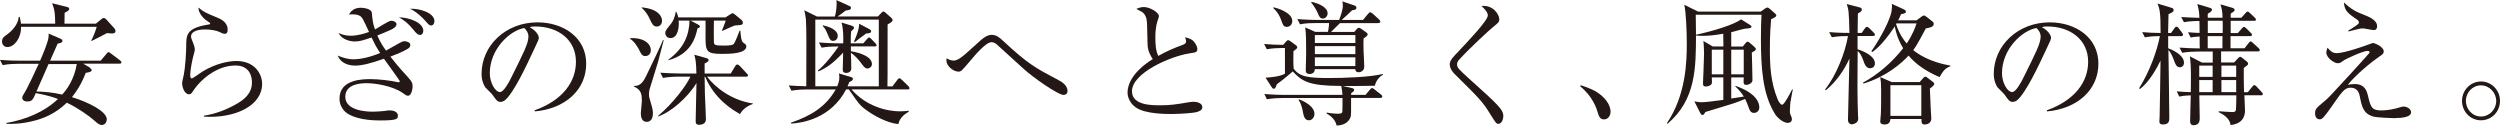
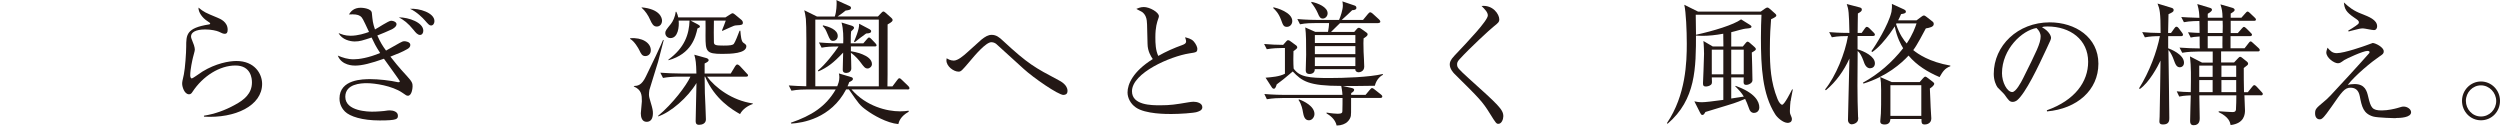
<svg xmlns="http://www.w3.org/2000/svg" id="_レイヤー_2" data-name="レイヤー 2" viewBox="0 0 309.88 15.58">
  <defs>
    <style>
      .cls-1 {
        fill: #231815;
        stroke-width: 0px;
      }
    </style>
  </defs>
  <g id="_画像" data-name="画像">
    <g>
-       <path class="cls-1" d="m11.16,8.44c.11.07.2.13.2.23,0,.18-.16.28-.73.36-.29.75-.75,1.81-1.71,3.01,1.96.6,4.32,1.74,4.32,2.77,0,.13-.11.68-.62.68-.33,0-.57-.23-.88-.51-.73-.65-2.17-1.65-3.46-2.25-1.47,1.43-2.98,1.96-4.02,2.23-1.61.42-2.79.41-3.46.39v-.11c2.36-.41,4.64-1.32,6.39-2.97-.46-.18-1.3-.47-2.75-.73-.36.8-.46,1.04-1.06,1.04-.41,0-.62-.21-.62-.46,0-.16.08-.31.18-.46.38-.55,1.42-2.79,1.86-3.75h-2.56c-.41,0-1.19.02-1.91.16l-.33-.65c1.11.1,2.27.1,2.51.1h2.46c.33-.75.96-2.23,1.04-2.87.03-.21.02-.38.02-.49l1.47.64c.1.05.24.1.24.26,0,.18-.16.28-.59.34-.13.31-.64,1.42-.94,2.12h6.27l.72-.85c.08-.1.13-.2.24-.2.1,0,.16.05.31.16l1.14.86s.16.13.16.24c0,.15-.13.16-.24.16h-4.5l.85.5Zm.73-5.51l.67-.55c.11-.08.2-.15.31-.15s.24.11.31.18l.98,1.09c.1.1.15.21.15.36,0,.26-.26.29-.44.29-.15,0-.31-.02-.6-.05-.31.15-1.63.86-1.91.98l-.05-.05c.28-.55.51-1.12.68-1.71H2.61c.03,1.35-.81,2.51-1.69,2.51-.41,0-.67-.31-.67-.68,0-.44.28-.64.59-.85.65-.46,1.42-1.29,1.48-2.2h.13c.11.55.13.62.15.83h4.24c-.02-1.14-.02-1.63-.39-2.53l1.89.47c.08.02.24.08.24.23,0,.16-.13.26-.57.49,0,.21-.02,1.14-.02,1.34h3.91Zm-5.87,5c-.16.36-1.16,2.64-1.5,3.41.88.02,1.94.1,3.19.38.52-.57,1.47-1.78,1.81-3.78h-3.5Z" />
      <path class="cls-1" d="m25.28,14.44v-.1c1.35-.21,2.64-.68,3.83-1.34,1.16-.62,2.12-1.4,2.12-2.79,0-.44-.1-2.09-2.05-2.09s-4.03,1.3-5.33,3.28c-.08.13-.2.29-.41.29-.6,0-.86-.96-.86-1.3,0-.26.03-.36.21-1.17.16-.75.29-2.72.29-3.42,0-1.48,0-2.33,2.82-2.77.1-.02.15-.03.15-.11s-.05-.11-.44-.37c-.46-.31-1.03-.98-1.01-1.61.7.57.83.62,2.35,1.25.36.15,1.27.52,1.27,1.5,0,.36-.13.5-.34.5-.23,0-.38-.08-.75-.26-.29-.13-.98-.28-1.69-.28-1.24,0-1.76.39-1.76.86,0,.16.03.26.36,1.08.08.23.11.46.11.57,0,.16-.2.81-.23.96-.08.34-.34,1.47-.34,2.22,0,.1.02.38.21.38.1,0,1.11-.73,1.32-.86,1.63-.99,3.24-1.3,4.2-1.3,2.23,0,3.18,1.56,3.18,2.84,0,2.69-3.32,4.29-7.2,4.06Z" />
      <path class="cls-1" d="m50.53,11.86c-.13,0-.18-.03-.68-.38-1.25-.85-3.39-1.17-4.38-1.17-.72,0-2.67.08-2.67,1.69,0,1.81,2.92,1.84,3.34,1.84.7,0,1.27-.07,1.45-.08.46-.06.52-.08.7-.08.44,0,1.03.16,1.03.65,0,.42-.08.6-2.25.6s-3.7-.49-4.32-1.11c-.26-.26-.67-.8-.67-1.6,0-2.41,2.93-2.41,3.86-2.41s2.46.16,3.39.38h.1s.13,0,.13-.11c0-.1-1.66-2.35-1.97-2.8-1.61.57-2.71.85-3.57.85-.21,0-1.68,0-2.15-1.24.62.26,1.22.46,1.97.46.65,0,1.84-.18,3.28-.78-.59-.91-.72-1.21-1.06-1.92-1.11.36-1.47.49-2.09.49-.54,0-1.58-.21-2-1.04.33.13.77.33,1.47.33.94,0,1.79-.29,2.3-.47-.77-1.65-.83-1.79-1.09-1.97-.33-.21-.7-.23-1.4-.2.23-.36.59-.83,1.47-.83.15,0,1.32.06,1.37.64.1.99.11,1.22.39,2.05.33-.16,1.68-1.08,2-1.08s.67.18.67.42c0,.33-.41.55-.57.64-.6.29-1.21.52-1.81.77.34.78.68,1.34,1.08,1.87.34-.18.47-.26,1.69-.95.26-.15.42-.21.59-.21.15,0,.73.08.73.46,0,.21-.13.38-.37.51-.65.37-1.04.52-2.1.94.38.49,1.01,1.29,2.07,2.43.65.7.68.91.68,1.25,0,.16-.07,1.17-.59,1.17Zm1.53-7.53c-.29,0-.54-.29-.78-.6-.73-.9-1.22-1.24-1.84-1.58,1.24,0,3.03.64,3.03,1.66,0,.28-.15.52-.41.52Zm1.37-1.17c-.21,0-.34-.15-.77-.64-.24-.28-1.03-1.08-1.84-1.43,1.14-.08,3.03.49,3.03,1.53,0,.31-.18.54-.42.54Z" />
-       <path class="cls-1" d="m66.29,13.8l-.02-.13c3.49-1.24,5.12-3.54,5.12-6.01,0-2.75-2.22-4.38-5.05-4.38-.41,0-.49.02-.67.1.88.47,1.12,1.08,1.12,1.3,0,.18-.05.29-.55,1.35-1.04,2.23-2.57,5.51-3.68,6.42-.11.08-.31.18-.52.18-.38,0-.52-.21-1.01-.9-.11-.16-.77-.77-.88-.91-.18-.26-.46-.85-.46-1.66,0-3.5,2.97-6.39,6.94-6.39,3.16,0,6.03,1.84,6.03,5.12s-2.64,5.59-6.37,5.92Zm-1.29-10.33c-1.79.29-4.29,2.61-4.29,5.61,0,1.11.64,2.33,1.27,2.33.44,0,1.08-1.16,1.35-1.71,1.63-3.28,2.17-4.33,2.17-5.18,0-.41-.2-.75-.51-1.04Z" />
      <path class="cls-1" d="m78.11,4.74c1.48-.13,2.56.57,2.56,1.48,0,.49-.34.73-.68.73-.39,0-.52-.26-.73-.7-.13-.28-.65-1.17-1.16-1.43l.02-.08Zm4.16.23c-.11.42-.62,2.41-.7,2.69-.08.33-.99,3.13-1.08,3.5-.03.2-.05.41-.05.57,0,.26.07.46.21.95.23.75.28,1.04.28,1.34,0,.73-.29,1.08-.78,1.08-.59,0-.72-.6-.72-1.06,0-.23.13-1.22.13-1.48,0-.8-.03-1.42-.99-1.84v-.06c.46-.02.95-.06,1.48-1.16.7-1.42,1.94-4.02,2.14-4.56l.08.05Zm-2.75-4.06c2.28.21,2.54,1.3,2.54,1.65,0,.38-.23.73-.65.73s-.6-.34-.83-.85c-.23-.54-.62-1.11-1.04-1.47l-.02-.07Zm4.58,8.59c-.6,0-1.34.05-1.92.16l-.33-.65c.83.06,1.68.1,2.51.1h1.96c-.03-1.32-.08-1.69-.26-2.33l1.47.41c.13.03.31.13.31.26s-.11.23-.5.42v1.24h3.24l.55-.91c.06-.1.16-.21.26-.21.13,0,.29.18.31.18l.86.93c.13.13.16.16.16.24,0,.15-.15.16-.24.16h-4.84c1.03,1.37,3.1,2.95,5.67,3.32v.07c-.62.21-1.27.65-1.58,1.25-.96-.54-3.13-1.83-4.33-4.64h-.06c0,.68.02,1.39.03,2.02.02.52.13,2.8.13,3.28,0,.52-.49.67-.85.67-.41,0-.42-.29-.42-.49,0-.75.1-4.03.1-4.69-1.06,1.78-3.21,3.65-4.76,4.14v-.07c1.81-1.5,3.49-3.73,4.01-4.86h-1.47Zm5.83-7.35l.6-.38c.13-.08.21-.13.26-.13.1,0,.24.1.31.16l.75.62c.15.11.23.26.23.38,0,.26-.1.31-.78.34-.28.02-.33.05-.85.28-.15.06-.78.34-.91.41l-.05-.06c.1-.23.44-1.09.47-1.22h-1.47c-.02.72-.02,2.41,0,2.71.02.34.26.39,1.21.39.81,0,1.14-.05,1.27-.23.16-.21.52-1.12.7-1.61h.1c.05.64.11,1.3.36,1.48.31.21.38.29.38.44,0,.91-1.96.95-3.01.95-1.97,0-2.05-.31-2.05-2.22,0-.31.02-1.56,0-1.91h-1.86l.88.46c.13.07.29.16.29.28,0,.1-.15.18-.31.24-.23,1.04-.73,3.15-3.6,3.94v-.08c2.02-1.48,2.56-3.13,2.62-4.84h-1.35c.08.77-.08,2.17-1.01,2.17-.47,0-.65-.39-.65-.62,0-.29.16-.47.7-1.14.23-.29.52-.85.59-1.5h.08c.11.23.18.41.24.7h5.87Z" />
      <path class="cls-1" d="m112.5,11.08h-6.96c1.84,2.12,4.42,2.72,6,2.72.47,0,.78-.03,1.08-.08l.02.13c-1.04.57-1.22,1.25-1.29,1.53-1.43-.13-3.13-1.12-3.93-1.71-.83-.59-.98-.81-2.2-2.59h-.34c-1.89,3.62-5.43,4.16-6.8,4.24l-.05-.11c2.57-.88,4.33-2,5.56-4.12h-3.57c-.29,0-1.12,0-1.92.15l-.33-.65c.83.06,1.3.08,2.17.1.02-4.69.03-7.43-.05-8.34-.05-.49-.13-.78-.2-1.08l1.58.78h2.2c.23-.62.23-1.55.23-1.63,0-.21,0-.28-.03-.41l1.61.73c.15.06.2.13.2.23,0,.23-.2.28-.67.34-.42.36-.9.67-.99.73h5l.42-.44c.11-.13.2-.18.26-.18s.16.06.26.15l.72.64c.1.08.16.18.16.28,0,.11-.06.23-.62.54-.02,1.22.02,6.58-.02,7.68h.62l.6-.8c.11-.16.18-.21.26-.21.1,0,.15.05.29.18l.81.78c.08.06.15.18.15.29,0,.08-.11.15-.24.15Zm-3.57-8.65h-7.87v8.26h2.72c.11-.29.26-.62.26-1.12,0-.18-.02-.29-.06-.47l1.53.46c.13.03.21.11.21.23,0,.13-.13.24-.46.39-.07.2-.08.24-.21.52h3.88V2.43Zm-.51,3.32h-2.95v.6c.34.05,2.61.44,2.61,1.6,0,.29-.28.54-.54.54-.31,0-.46-.2-.88-.77-.15-.2-.62-.8-1.19-1.17.02.28.05,1.65.05,1.94,0,.37-.33.55-.62.55-.44,0-.44-.28-.44-.42,0-.31.05-1.78.05-2.1-1.27,1.34-1.96,1.83-3.06,2.33l-.07-.11c.91-.72,2.09-2.27,2.56-2.98-.88,0-1.48.03-2.1.15l-.33-.65c1.29.11,2.22.11,2.49.11h.52c.02-.72.03-1.74-.21-2.58l1.22.38c.2.06.33.15.33.28,0,.1-.1.2-.36.44-.03.24-.05.42-.05,1.48h1.56l.44-.51c.11-.15.2-.21.26-.21.08,0,.18.05.29.18l.49.51c.1.1.16.2.16.29,0,.08-.07.13-.24.13Zm-5.13-.68c-.36,0-.44-.2-.68-.77-.29-.68-.31-.73-.64-1.08l.06-.08c.68.16,1.81.52,1.81,1.32,0,.36-.26.6-.55.6Zm4.06-.91c-.39.26-.91.68-1.39,1.06l-.11-.06c.06-.11.7-1.56.64-2.22l1.29.68c.13.07.2.15.2.24,0,.21-.2.28-.62.29Z" />
      <path class="cls-1" d="m131.83,11.77c-.67,0-3.76-2.15-4.94-3.23-.47-.42-2.92-2.64-3.39-3.08-.08-.07-.31-.23-.62-.23-.67,0-2.04,1.61-2.72,2.43-.93,1.09-1.04,1.22-1.35,1.22-.59,0-1.5-.64-1.5-1.4,0-.06.02-.15.03-.26.16.1.47.29.88.29.5,0,1.21-.59,1.74-1.08.28-.24,1.45-1.32,1.69-1.52.47-.37.83-.59,1.27-.59.57,0,.96.31,1.42.75,3.1,2.87,3.93,3.31,6.86,4.86.29.15,1.12.59,1.12,1.34,0,.47-.36.49-.5.49Z" />
      <path class="cls-1" d="m148.42,13.87c-.46.15-2.23.26-3.23.26-.55,0-3.21.02-4.4-.81-.64-.44-1.03-1.17-1.03-1.86,0-1.01.65-2.59,3.13-4.14-.2-.29-.64-.94-.65-1.89-.05-2.54-.06-2.82-.15-3.16-.1-.41-.38-.72-.6-.83-.46-.24-.52-.26-.64-.34.2-.08.52-.23.93-.23.72,0,1.87.65,1.87,1.14,0,.08-.06.28-.1.36-.13.39-.34.98-.34,2.25,0,.8.03,1.6.36,2.31.95-.54,1.94-.98,2.98-1.35.29-.11.47-.21.47-.44,0-.11-.03-.24-.13-.52.26.07.77.16,1.08.52.26.29.44.7.44.88,0,.46-.11.46-1.01.6-2.31.36-7.09,2.41-7.09,4.69,0,1.74,2.43,1.74,3.49,1.74,1.27,0,1.91-.1,3.5-.37.23-.03.42-.07.62-.07.44,0,1.11.16,1.11.68,0,.38-.41.51-.62.57Z" />
      <path class="cls-1" d="m170.37,10.63c-2.2.05-3.44.03-3.93.03l1.08.24c.21.05.33.11.33.24,0,.16-.18.29-.36.39l-.02.23h1.79l.54-.64c.11-.13.18-.2.26-.2.1,0,.2.06.31.16l.81.64c.07.05.16.15.16.24,0,.13-.11.18-.24.18h-3.63c-.02.36.03,1.92-.03,2.23-.08.41-.5,1.17-1.76,1.19-.18-.83-.9-1.3-1.25-1.5v-.11c.59.11,1.21.15,1.39.15.54,0,.57-.16.57-.34.02-.34.02-1.32.02-1.61h-7.46c-.41,0-1.19.02-1.92.15l-.31-.65c1.11.1,2.28.11,2.49.11h7.19c-.03-.54-.1-.81-.15-1.11-4.06,0-4.86-.59-6.01-1.79-.93.8-1.47,1.22-1.99,1.6-.1.34-.2.54-.34.54-.13,0-.21-.08-.29-.21l-.75-1.16c.81-.07,1.69-.13,2.4-.49v-3.19h-.33c-.41,0-1.19.02-1.92.15l-.33-.65c.93.08,1.45.1,2.36.11l.37-.42c.08-.1.16-.16.25-.16s.18.05.31.15l.67.49c.1.07.15.18.15.24,0,.13-.13.24-.47.47-.02.39-.03,1.58.02,2.17.73,1.04,1.91,1.17,4.4,1.17,1.83,0,4.97-.1,6.65-.5l.02.1c-.26.13-.8.52-1.01,1.37Zm-10.85-7.3c-.41,0-.49-.21-.72-.85-.31-.85-.72-1.24-.98-1.48l.03-.1c.38.08,2.33.62,2.33,1.71,0,.41-.29.72-.67.72Zm11.33-.46h-4.76c-.1.11-.73.73-1.11,1.09h2.88l.34-.39c.08-.08.15-.13.23-.13s.16.05.26.11l.67.47c.1.06.16.15.16.23,0,.15-.08.23-.5.51-.02.31-.03.7,0,1.66.02.51.08,1.32.08,1.84,0,.6-.55.7-.7.7-.1,0-.42-.06-.41-.39h-5.02c.02.6-.59.6-.65.6-.47,0-.47-.34-.47-.46,0-.31.05-1.65.05-1.92,0-1.52,0-2.51-.11-3.39l1.24.55h1.58c.06-.33.13-.75.13-1.09h-1.68c-.41,0-1.19,0-1.92.15l-.33-.65c1.11.1,2.28.11,2.51.11h2.66c.18-.39.47-1.27.47-1.78,0-.28-.03-.37-.06-.52l1.53.52c.13.05.21.13.21.29,0,.24-.34.28-.52.28-.16.18-.99.93-1.3,1.21h2.64l.62-.75c.11-.13.2-.2.28-.2.07,0,.18.07.29.16l.8.73c.1.1.16.2.16.28,0,.1-.13.16-.24.16Zm-8.62,12.04c-.54,0-.65-.6-.73-1.03-.03-.21-.16-.96-.55-1.5l.07-.06c.57.2,1.91.83,1.91,1.81,0,.38-.29.78-.68.78Zm1.74-12.61c-.34,0-.46-.26-.62-.65s-.54-1.01-.82-1.32l.03-.1c.78.15,2,.64,2,1.42,0,.36-.28.65-.6.65Zm4.03,2.05h-5.02v.98h5.02v-.98Zm0,1.37h-5.02v.99h5.02v-.99Zm0,1.39h-5.02v1.08h5.02v-1.08Z" />
      <path class="cls-1" d="m185.74,15.35c-.26,0-.31-.06-1.08-1.3-.9-1.45-1.27-1.83-4.37-4.89-.16-.16-.59-.64-.59-1.16,0-.26.05-.54.6-1.12,1.65-1.74,4.12-4.33,4.12-4.97,0-.39-.36-.75-.78-1.17,1.43-.15,2.2,1.04,2.2,1.66,0,.33-.16.46-.65.85-.52.41-2.95,2.64-4.3,4.12-.28.29-.28.5-.28.6,0,.41.11.52,1.43,1.73,3.65,3.29,4.3,3.86,4.3,4.71,0,.37-.21.94-.62.94Z" />
-       <path class="cls-1" d="m198.82,14.8c-.52,0-.65-.42-.81-.96-.1-.34-.57-1.87-2.13-3.13l.05-.15c1.14.38,1.81.64,2.59,1.29.28.24,1.11,1.03,1.11,2,0,.46-.29.95-.8.95Z" />
      <path class="cls-1" d="m221.94,12.53c-.02.18-.08.81-.08,1.21,0,.33.03.39.2.78.03.07.05.15.05.24,0,.42-.37.47-.52.47-.59,0-1.34-.7-1.56-1.08-1.58-2.49-1.76-5.85-1.76-9.48,0-1.21.03-1.97.07-2.84h-8.15c.02.73.03,1.34.03,2.28,0,4.33,0,8.21-3.52,11.23l-.08-.08c2.36-3.49,2.46-7.58,2.46-9.86,0-1.61-.1-3.9-.31-4.81l1.71.85h7.76l.54-.38c.13-.08.21-.13.29-.13s.16.05.28.15l.68.6c.1.08.15.16.15.24s-.07.15-.15.2c-.15.1-.36.21-.5.26-.07.81-.15,2-.15,3.67,0,2.17.1,4.12.95,6.23.18.44.42.7.57.7.28,0,1.06-1.55,1.24-1.91l.08.03c-.03.23-.25,1.22-.26,1.42Zm-4.5,1.47c-.42,0-.55-.33-.59-.42-.31-.83-.36-.96-.54-1.32-.31.13-1.04.46-2.26.81-2.2.67-2.46.75-2.66.81-.16.28-.23.37-.39.37-.11,0-.18-.11-.26-.26l-.72-1.43c.23.05.52.11.93.11.38,0,1.29-.1,2.66-.29v-2.79h-1.43c0,.08.02.46.02.54,0,.2-.03.29-.13.38-.21.18-.52.21-.62.21-.36,0-.36-.2-.36-.42,0-.05.13-3.05.13-3.62,0-.11-.02-1.12-.08-1.6l1.16.68h1.32l-.02-1.58c-.98.18-1.81.26-2.53.26-.38,0-.6-.02-.85-.03v-.1c2.15-.47,4.69-1.24,5.59-1.91l1.08.67c.13.08.21.16.21.23,0,.15-.15.2-.54.23-.55.03-1.42.34-1.97.46v1.78h1.43l.38-.46c.08-.1.15-.15.21-.15.08,0,.16.05.28.15l.59.52c.1.08.16.18.16.26,0,.11-.11.2-.5.42.02.49.08,2.9.08,3.44,0,.34-.46.57-.77.57-.2,0-.33-.06-.33-.36,0-.08.02-.47.02-.57h-1.55v2.62l1.56-.24c-.28-.47-.62-.83-1.06-1.27l.03-.06c2.48.88,2.95,1.99,2.95,2.67,0,.41-.28.68-.64.68Zm-3.83-7.84h-1.43v3.05h1.43v-3.05Zm2.53,0h-1.55v3.05h1.55v-3.05Z" />
      <path class="cls-1" d="m231.84,8.47c-.54,0-.73-.54-.86-.93-.21-.57-.44-1.01-.72-1.22-.03,3.11-.05,5.67.05,8.15.02.07.02.16.02.24,0,.59-.68.7-.8.7-.26,0-.47-.23-.47-.54,0-.33.16-6.58.18-7.61-.68,1.5-1.65,2.87-2.92,3.93l-.1-.1c1.34-1.66,2.49-4.51,2.84-6.62-.41,0-1.22,0-2,.15l-.33-.64c.44.03,1.16.1,2.51.1-.05-2.53-.1-2.93-.33-3.58l1.61.42c.16.05.26.1.26.28,0,.16-.13.28-.49.47-.02.37-.02,2.07-.03,2.41h.5l.39-.55c.1-.15.16-.2.26-.2.08,0,.18.05.29.16l.55.55c.08.08.15.16.15.26,0,.13-.13.16-.24.16h-1.91v1.65c.8.24,2.15.86,2.15,1.74,0,.41-.28.6-.57.6Zm8.56,1.08c-1.45-.62-2.82-1.45-3.83-2.66-.85.93-2.74,2.61-5.59,3.47l-.07-.11c1.94-1.06,3.62-2.53,4.99-4.27-.25-.41-.77-1.3-1.04-2.71-.15.2-.29.46-.62.9-.59.8-1.34,1.71-2.17,2.28l-.11-.11c.47-.62,2.13-3.26,2.49-4.87.05-.26.08-.72.05-.99l1.53.7c.1.05.21.15.21.24,0,.18-.1.26-.6.33-.11.28-.18.41-.36.77h2.28l.59-.44c.13-.1.23-.16.33-.16.08,0,.2.07.33.18l.73.57c.1.07.15.18.15.31,0,.36-.52.46-.98.54-.31.57-1.06,2.04-1.56,2.69.57.47,2,1.47,4.6,1.92v.08c-.73.28-.96.7-1.34,1.35Zm-1.19,1.42c.03.38.08,2.04.1,2.36.02.21.08,1.16.08,1.35,0,.64-.59.75-.8.75-.41,0-.42-.2-.42-.68h-3.85c-.02.37-.18.68-.72.68-.25,0-.54-.05-.54-.39,0-.16.08-.83.08-.98.03-.64.03-1.3.03-2.85,0-.91-.03-1.11-.11-1.66l1.42.62h3.47l.41-.47c.1-.11.2-.2.28-.2s.18.06.36.2l.57.44c.11.08.18.16.18.24,0,.21-.34.46-.54.59Zm-1.06-.41h-3.83v3.8h3.83v-3.8Zm-3.08-7.66l-.05.08c.41,1.27.99,2.04,1.32,2.41.75-1.11,1.06-2.02,1.22-2.49h-2.49Z" />
      <path class="cls-1" d="m253.73,13.8l-.02-.13c3.49-1.24,5.12-3.54,5.12-6.01,0-2.75-2.22-4.38-5.05-4.38-.41,0-.49.02-.67.1.88.47,1.12,1.08,1.12,1.3,0,.18-.05.29-.55,1.35-1.04,2.23-2.58,5.51-3.68,6.42-.11.08-.31.18-.52.18-.38,0-.52-.21-1.01-.9-.11-.16-.77-.77-.88-.91-.18-.26-.46-.85-.46-1.66,0-3.5,2.97-6.39,6.94-6.39,3.16,0,6.03,1.84,6.03,5.12s-2.64,5.59-6.37,5.92Zm-1.29-10.33c-1.79.29-4.29,2.61-4.29,5.61,0,1.11.63,2.33,1.27,2.33.44,0,1.08-1.16,1.35-1.71,1.63-3.28,2.17-4.33,2.17-5.18,0-.41-.2-.75-.51-1.04Z" />
      <path class="cls-1" d="m270.21,8.34c-.44,0-.57-.39-.78-.96-.1-.29-.34-.85-.65-1.19.02,1.34.11,7.25.11,8.44,0,.28,0,.8-.77.8-.46,0-.46-.24-.46-.39,0-.08.03-.49.03-.59.02-.31.1-6.1.11-6.94-.34.73-1.4,2.71-2.56,3.52l-.1-.08c1.29-2.05,2.22-4.58,2.58-6.47-.64,0-1.25.03-1.86.15l-.33-.65c.7.06,1.3.1,2.28.11,0-2.61-.11-2.95-.38-3.65l1.71.52c.16.05.29.11.29.29,0,.2-.15.28-.64.51,0,.37-.05,2-.05,2.33h.36l.41-.57c.07-.1.16-.21.26-.21.11,0,.23.1.28.18l.41.55c.08.1.13.2.13.26,0,.16-.15.18-.24.18h-1.6v1.5c.26.1,1.96.75,1.96,1.79,0,.47-.36.57-.52.57Zm10.01,3.47h-2.02c.02.29.07,1.73.07,1.86,0,.47-.07,1.63-1.78,1.83-.08-.38-.21-.99-1.48-1.6v-.11c.28.02,1.43.1,1.68.1s.42-.03.46-.28c.03-.26.05-1.5.05-1.79h-4.59c0,.44.05,2.43.05,2.84,0,.2,0,.86-.75.86-.38,0-.44-.26-.44-.52,0-.5.07-2.72.08-3.18-.86.03-1.19.1-1.43.15l-.31-.65c.7.07.85.07,1.74.1.03-2.02.05-3.1-.1-4.43l1.5.77h1.32v-1.37h-1.87c-.41,0-1.19.02-1.91.15l-.33-.64c.91.06,1.65.1,2.51.1-.02-.24-.02-.42-.02-1.48-.62.03-.85.08-1.11.13l-.33-.65c.59.05,1.3.08,1.43.08,0-.23,0-1.27-.02-1.48-.16,0-1.17,0-1.92.15l-.33-.64c.7.05.85.05,2.25.1-.02-.47-.02-.86-.26-1.71l1.56.47c.1.03.26.08.26.24,0,.2-.38.41-.52.49,0,.18-.02.26,0,.5h1.83c-.02-.81-.07-1.03-.26-1.66l1.52.44c.15.05.24.16.24.24,0,.13-.08.21-.49.46v.52h1.32l.51-.57c.08-.1.18-.2.26-.2.1,0,.21.11.29.18l.6.57c.08.08.15.15.15.24,0,.15-.15.16-.25.16h-2.88v1.52h.88l.5-.57c.1-.1.18-.2.26-.2s.21.1.29.18l.55.55c.08.08.16.15.16.24,0,.15-.15.18-.26.18h-2.4v1.5h1.74l.5-.64c.07-.1.16-.21.26-.21.07,0,.2.11.29.2l.68.62c.1.1.15.15.15.26,0,.15-.13.16-.24.16h-4.55v1.37h1.61l.49-.52c.1-.1.16-.18.28-.18.07,0,.15.07.2.1l.64.51c.08.07.13.16.13.23,0,.15-.07.2-.54.55,0,.75,0,2.05.03,3h.47l.54-.67c.08-.1.18-.21.26-.21.1,0,.21.1.29.18l.62.67c.08.08.15.16.15.24,0,.18-.15.18-.29.18Zm-5.96-3.68h-1.66v1.4h1.66v-1.4Zm0,1.79h-1.66v1.5h1.66v-1.5Zm1.24-7.35h-1.84v1.52h1.84c.02-.68.02-1.11,0-1.52Zm-.02,1.91h-1.83v1.5h1.83c0-.33-.02-.75,0-1.5Zm1.7,3.65h-1.83v1.4h1.83v-1.4Zm0,1.79h-1.83v1.5h1.83v-1.5Z" />
      <path class="cls-1" d="m296.94,14.65s-2.28-.05-2.79-.21c-1.22-.37-1.4-1.22-1.65-2.51-.16-.83-.62-1.06-1.16-1.06-.72,0-1.06.51-2.38,2.41-.31.44-.85,1.21-1.12,1.4-.08.07-.15.11-.33.11-.28,0-.55-.23-.55-.73,0-.54.13-.65,1.06-1.43.57-.47.67-.57,3.21-3.34.39-.44,2.4-2.62,2.43-2.69.02-.03.05-.08.05-.13,0-.16-.2-.16-.26-.16-.54,0-2.64.98-2.88,1.14-.46.33-.55.39-.8.39-.44,0-1.42-.67-1.42-1.34,0-.13.02-.18.15-.59.33.39.6.68,1.14.68.95,0,3.5-.91,3.55-.93.47-.18.9-.33.91-.33.31,0,1.37.51,1.37,1.03,0,.29-.11.36-.57.67-.88.59-2.95,2.28-3.89,3.49.23-.05.49-.1.85-.1,1.3,0,1.52.88,1.68,1.56.33,1.4.5,1.71,1.69,1.71.78,0,1.61-.21,1.87-.28.6-.18.67-.2.85-.2.41,0,.91.31.91.7,0,.67-1.35.72-1.92.72Zm-2.69-10.92c-.23,0-1.16-.21-1.35-.21-.31,0-.42.03-1.53.31-.05.02-.21.07-.26.07l-.05-.1c.28-.16.7-.42.95-.6.28-.2.38-.28.38-.42,0-.21-.13-.29-.57-.59-1.03-.7-1.22-1.09-1.29-1.89.64.6,1.19,1.04,2.23,1.43.83.33,1.89.72,1.89,1.53,0,.2-.1.47-.39.47Z" />
      <path class="cls-1" d="m307.52,14.91c-1.32,0-2.35-1.09-2.35-2.41s1.06-2.4,2.35-2.4,2.36,1.06,2.36,2.4-1.03,2.41-2.36,2.41Zm0-4.33c-1.04,0-1.87.88-1.87,1.92s.81,1.94,1.87,1.94,1.89-.88,1.89-1.92-.85-1.94-1.89-1.94Z" />
    </g>
  </g>
</svg>